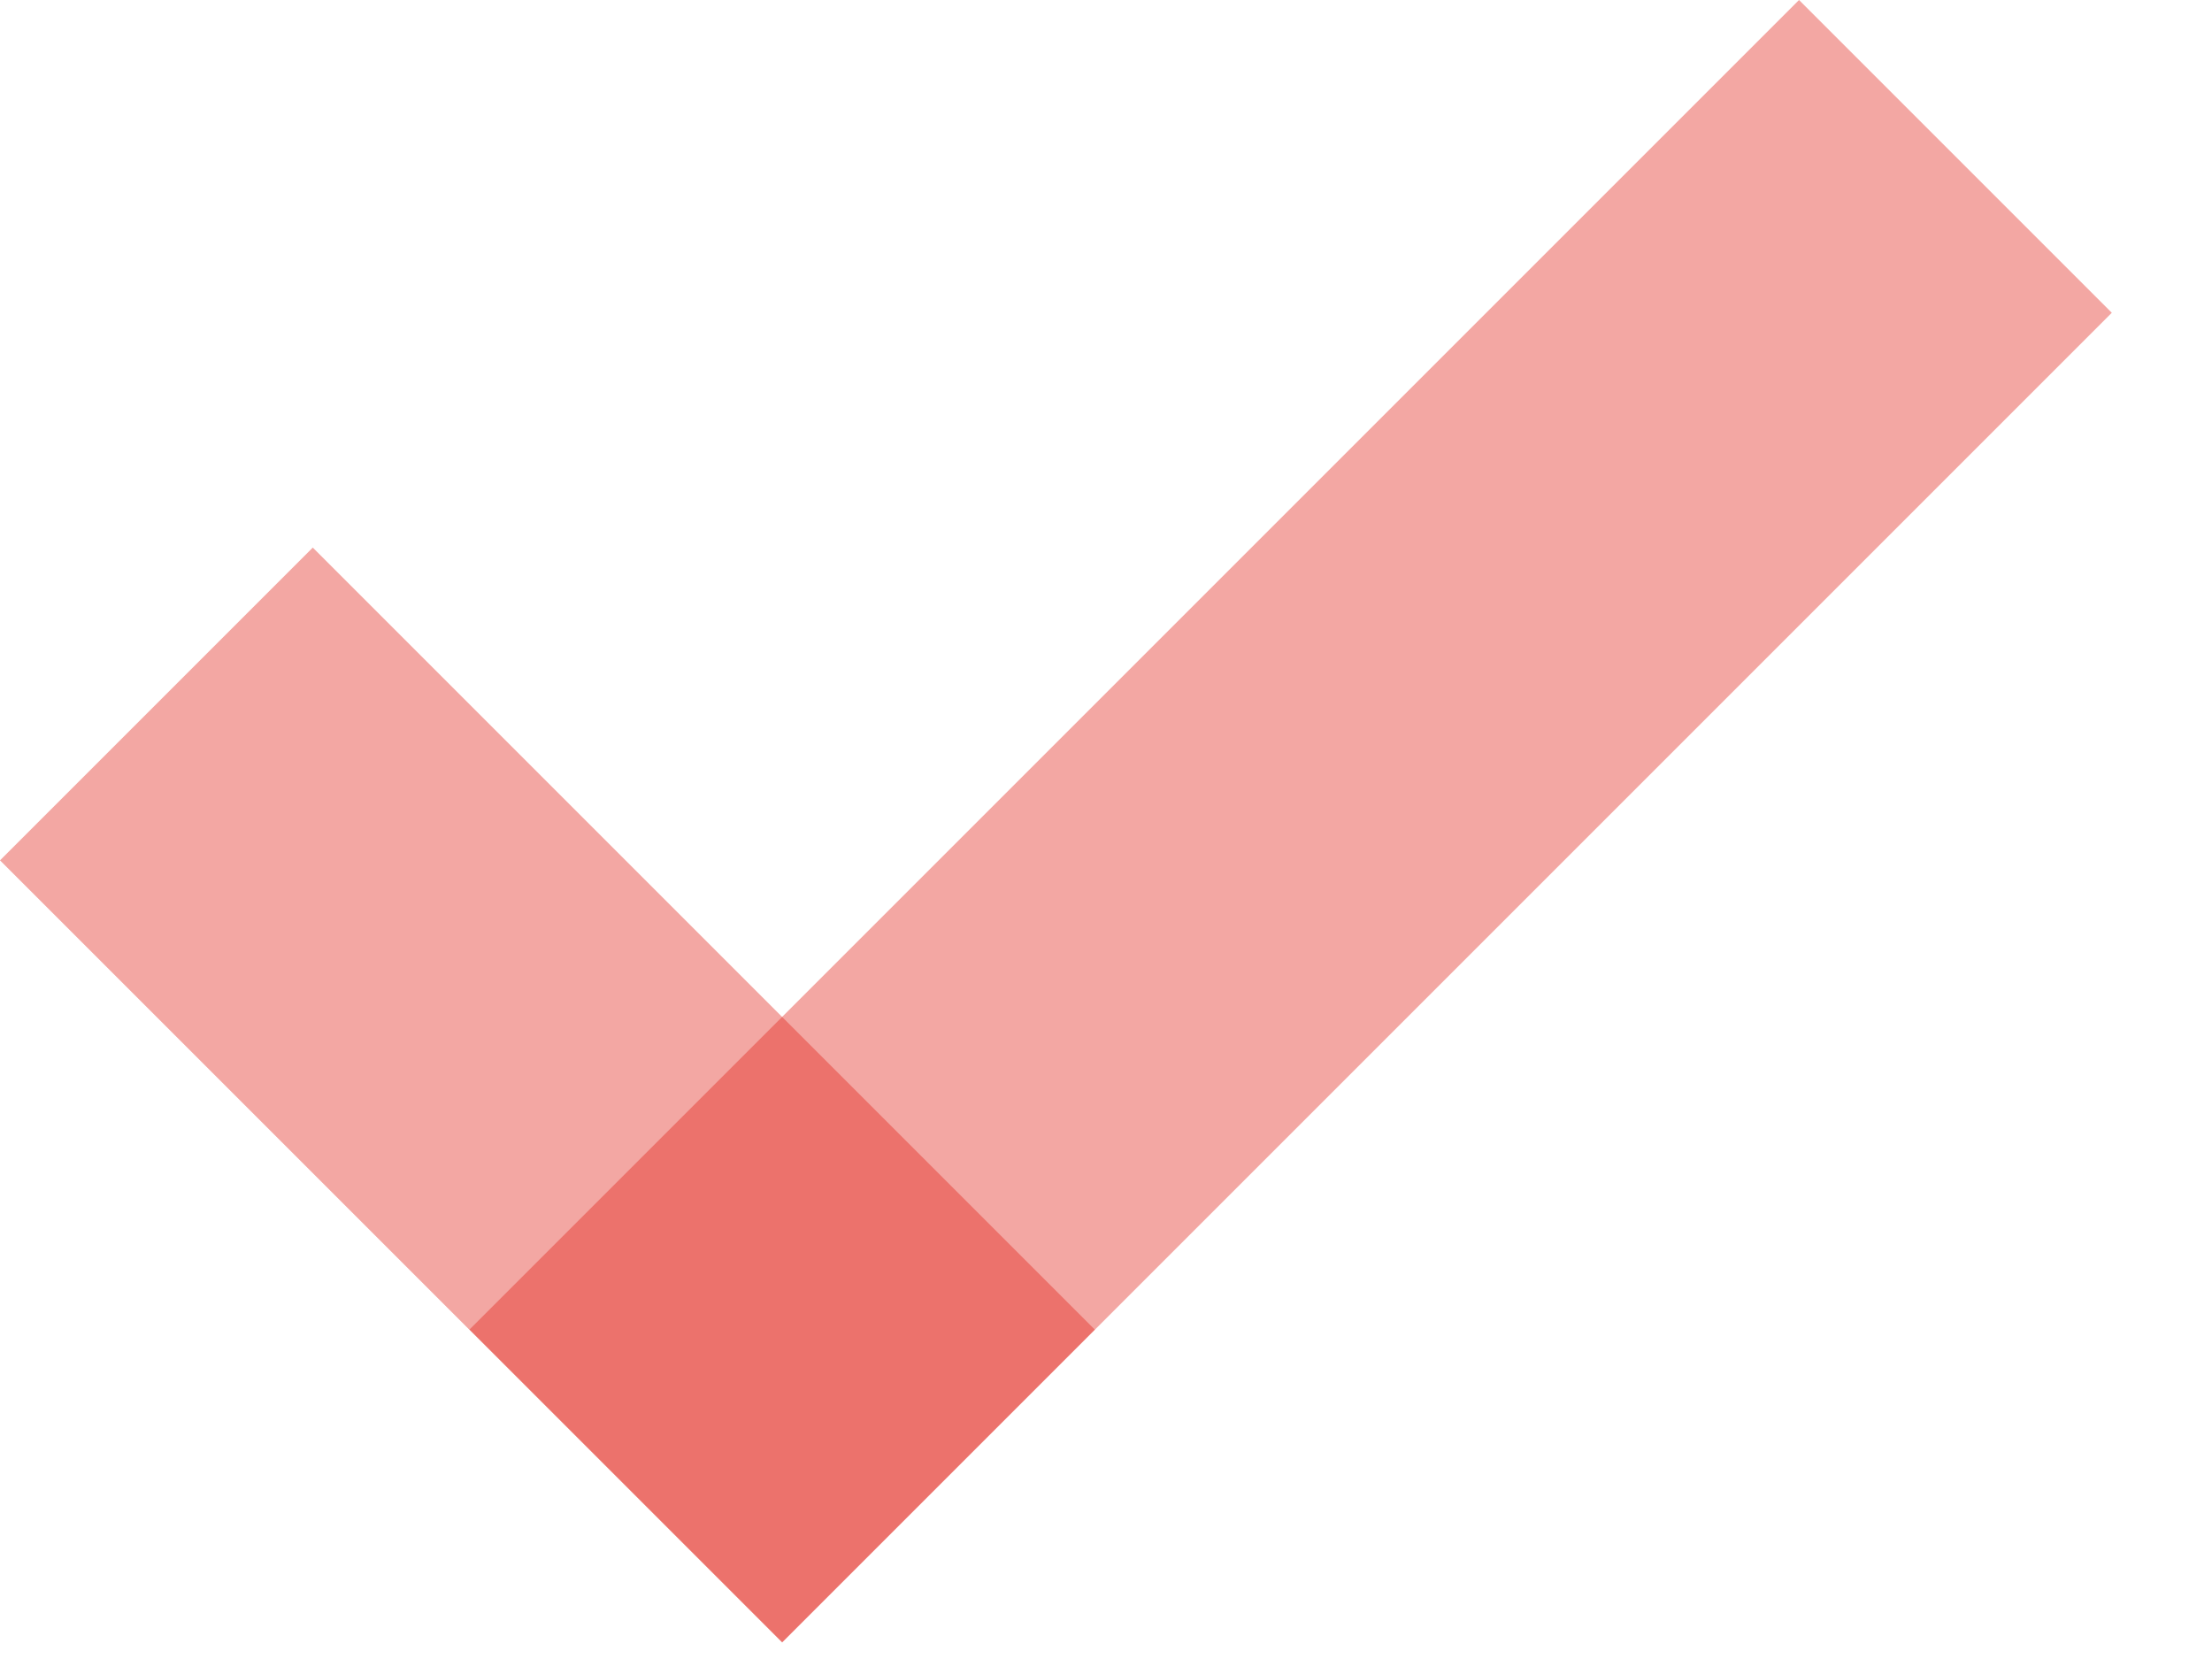
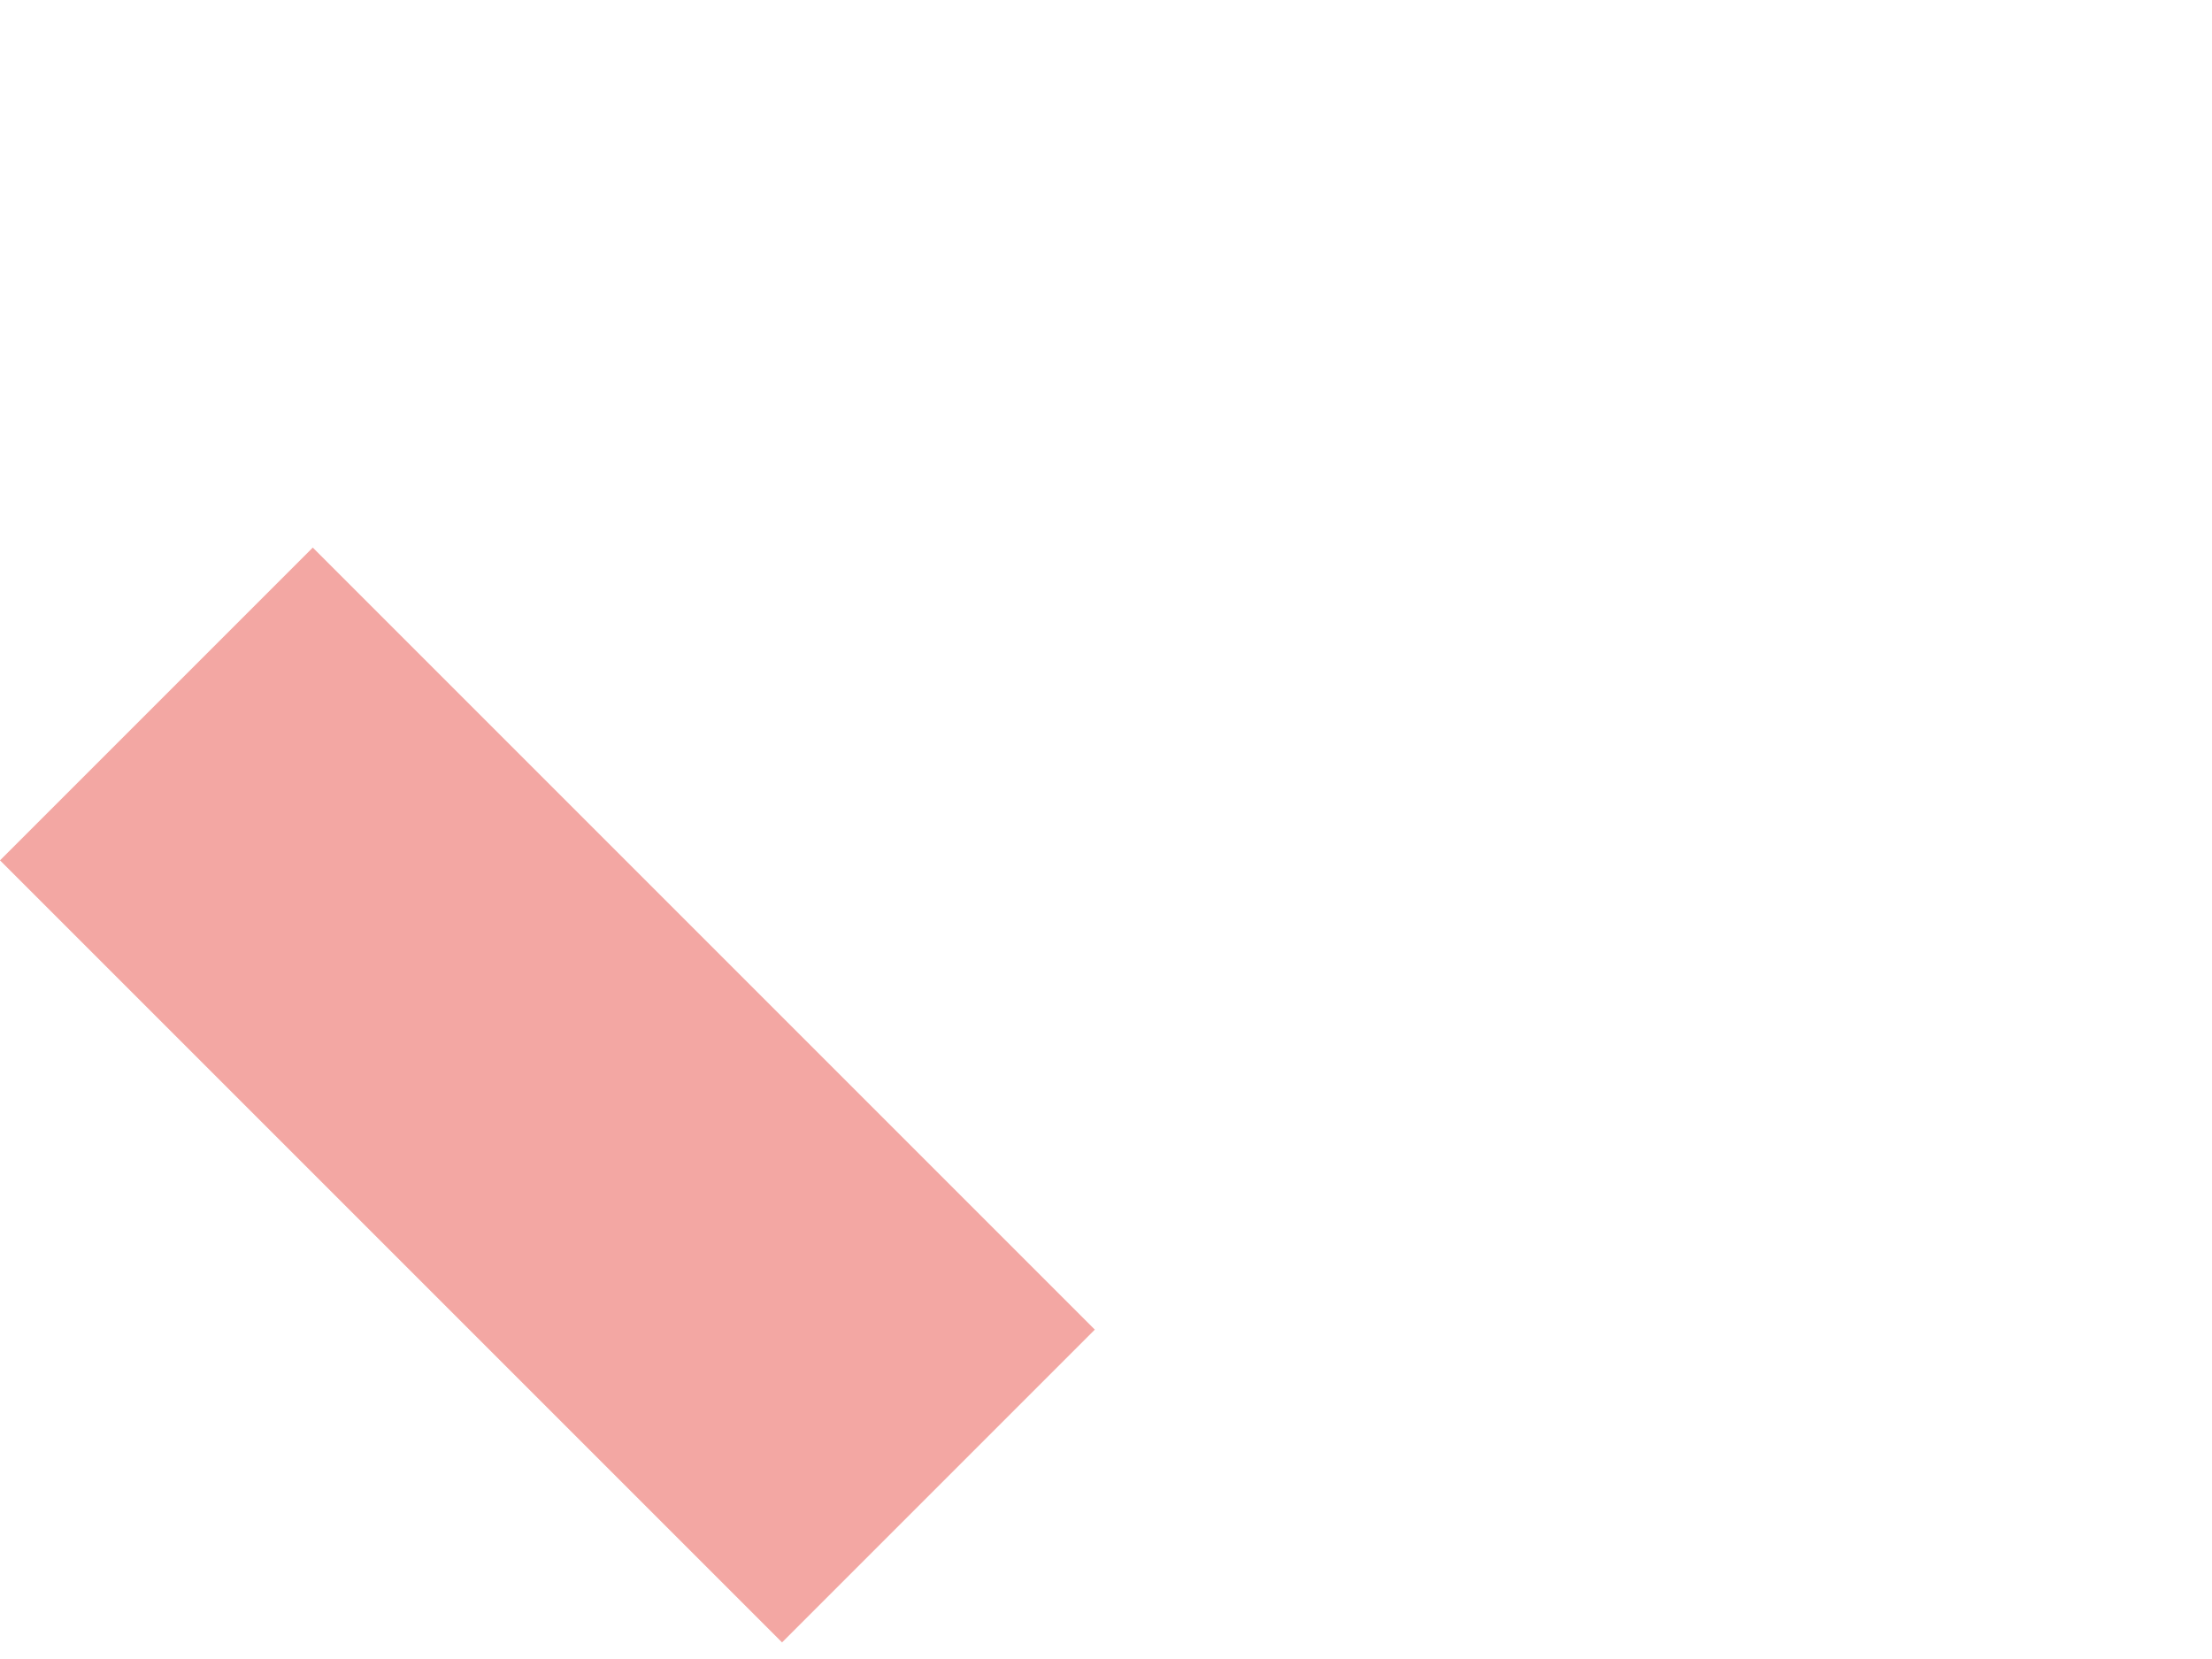
<svg xmlns="http://www.w3.org/2000/svg" width="20" height="15" viewBox="0 0 20 15" fill="none">
  <path opacity="0.4" d="M2.828 4.951L0 7.779L7.071 14.85L9.899 12.022L2.828 4.951Z" fill="#E1251B" />
-   <path opacity="0.4" d="M19.094 2.828L16.266 0L4.245 12.021L7.073 14.849L19.094 2.828Z" fill="#E1251B" />
</svg>